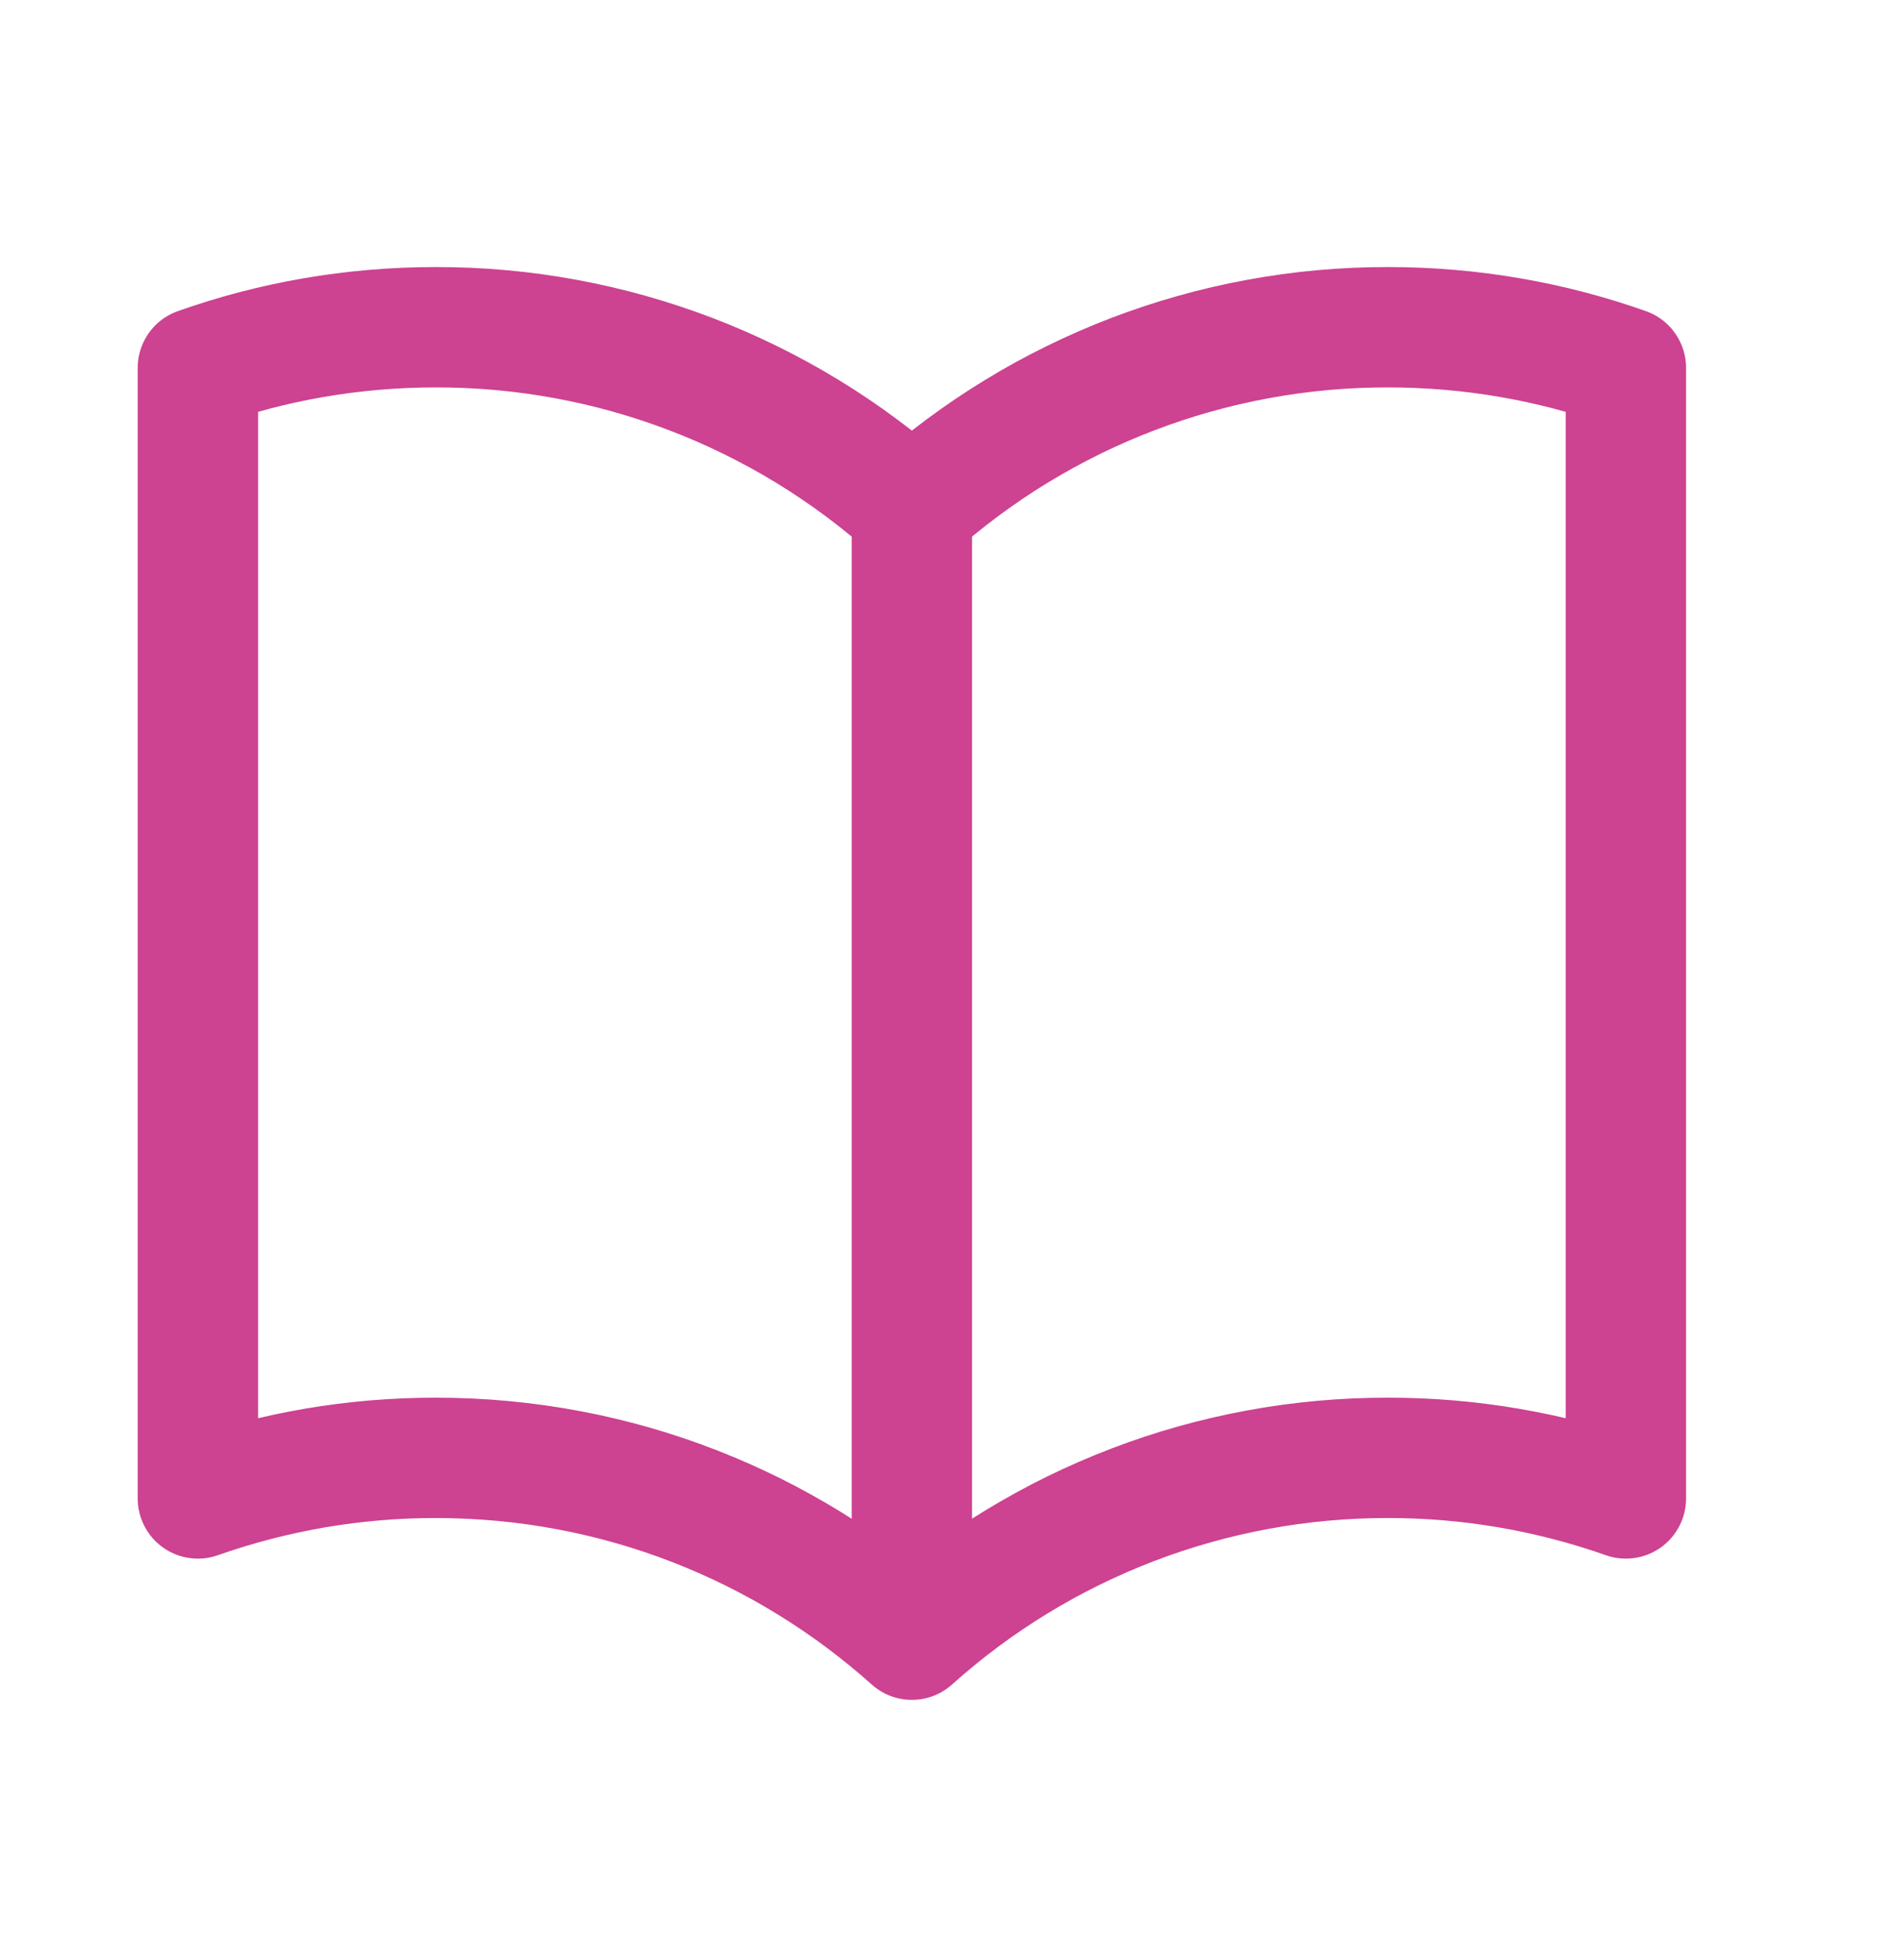
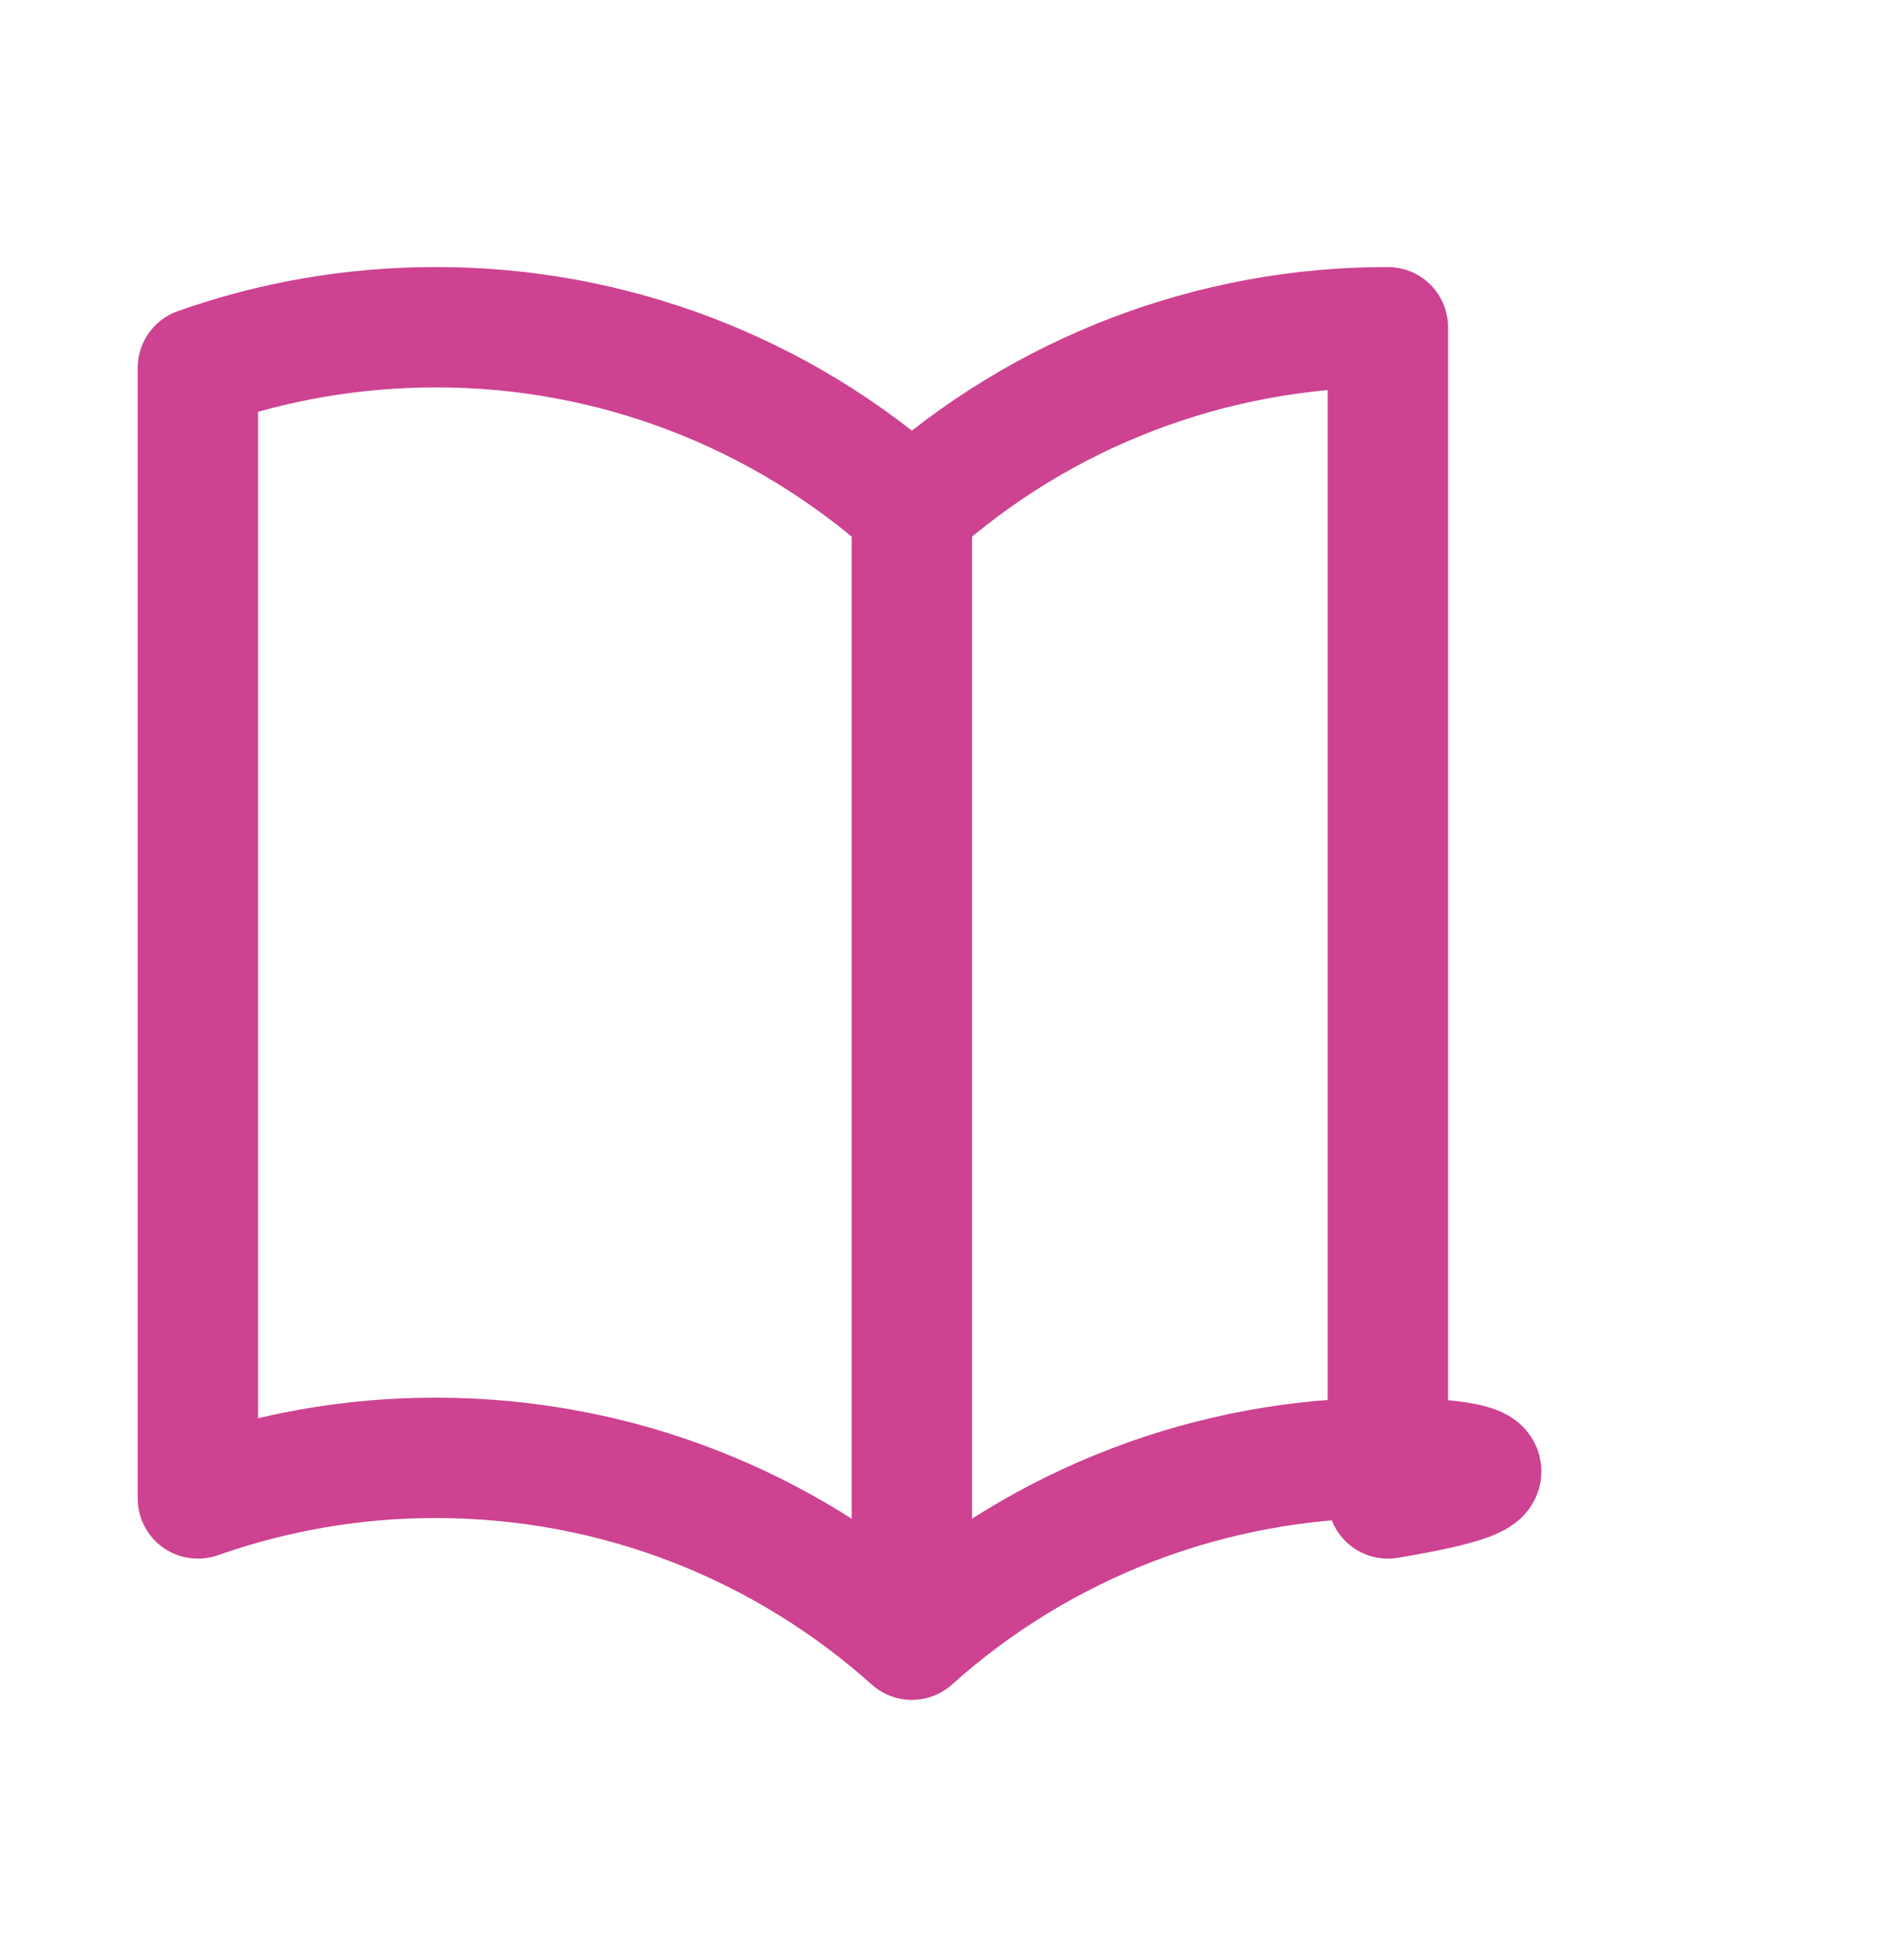
<svg xmlns="http://www.w3.org/2000/svg" width="53" height="54" viewBox="0 0 53 54" fill="none">
-   <path d="M25.383 14.169C21.743 10.904 17.023 9.101 12.133 9.108C9.81 9.108 7.579 9.505 5.508 10.239V41.707C7.636 40.957 9.876 40.574 12.133 40.577C17.223 40.577 21.867 42.491 25.383 45.638M25.383 14.169C29.023 10.904 33.743 9.101 38.633 9.108C40.956 9.108 43.186 9.505 45.258 10.239V41.707C43.13 40.957 40.889 40.574 38.633 40.577C33.743 40.57 29.023 42.373 25.383 45.638M25.383 14.169V45.638" stroke="#CD4291" stroke-width="3.35" stroke-linecap="round" stroke-linejoin="round" />
+   <path d="M25.383 14.169C21.743 10.904 17.023 9.101 12.133 9.108C9.81 9.108 7.579 9.505 5.508 10.239V41.707C7.636 40.957 9.876 40.574 12.133 40.577C17.223 40.577 21.867 42.491 25.383 45.638M25.383 14.169C29.023 10.904 33.743 9.101 38.633 9.108V41.707C43.13 40.957 40.889 40.574 38.633 40.577C33.743 40.57 29.023 42.373 25.383 45.638M25.383 14.169V45.638" stroke="#CD4291" stroke-width="3.35" stroke-linecap="round" stroke-linejoin="round" />
</svg>